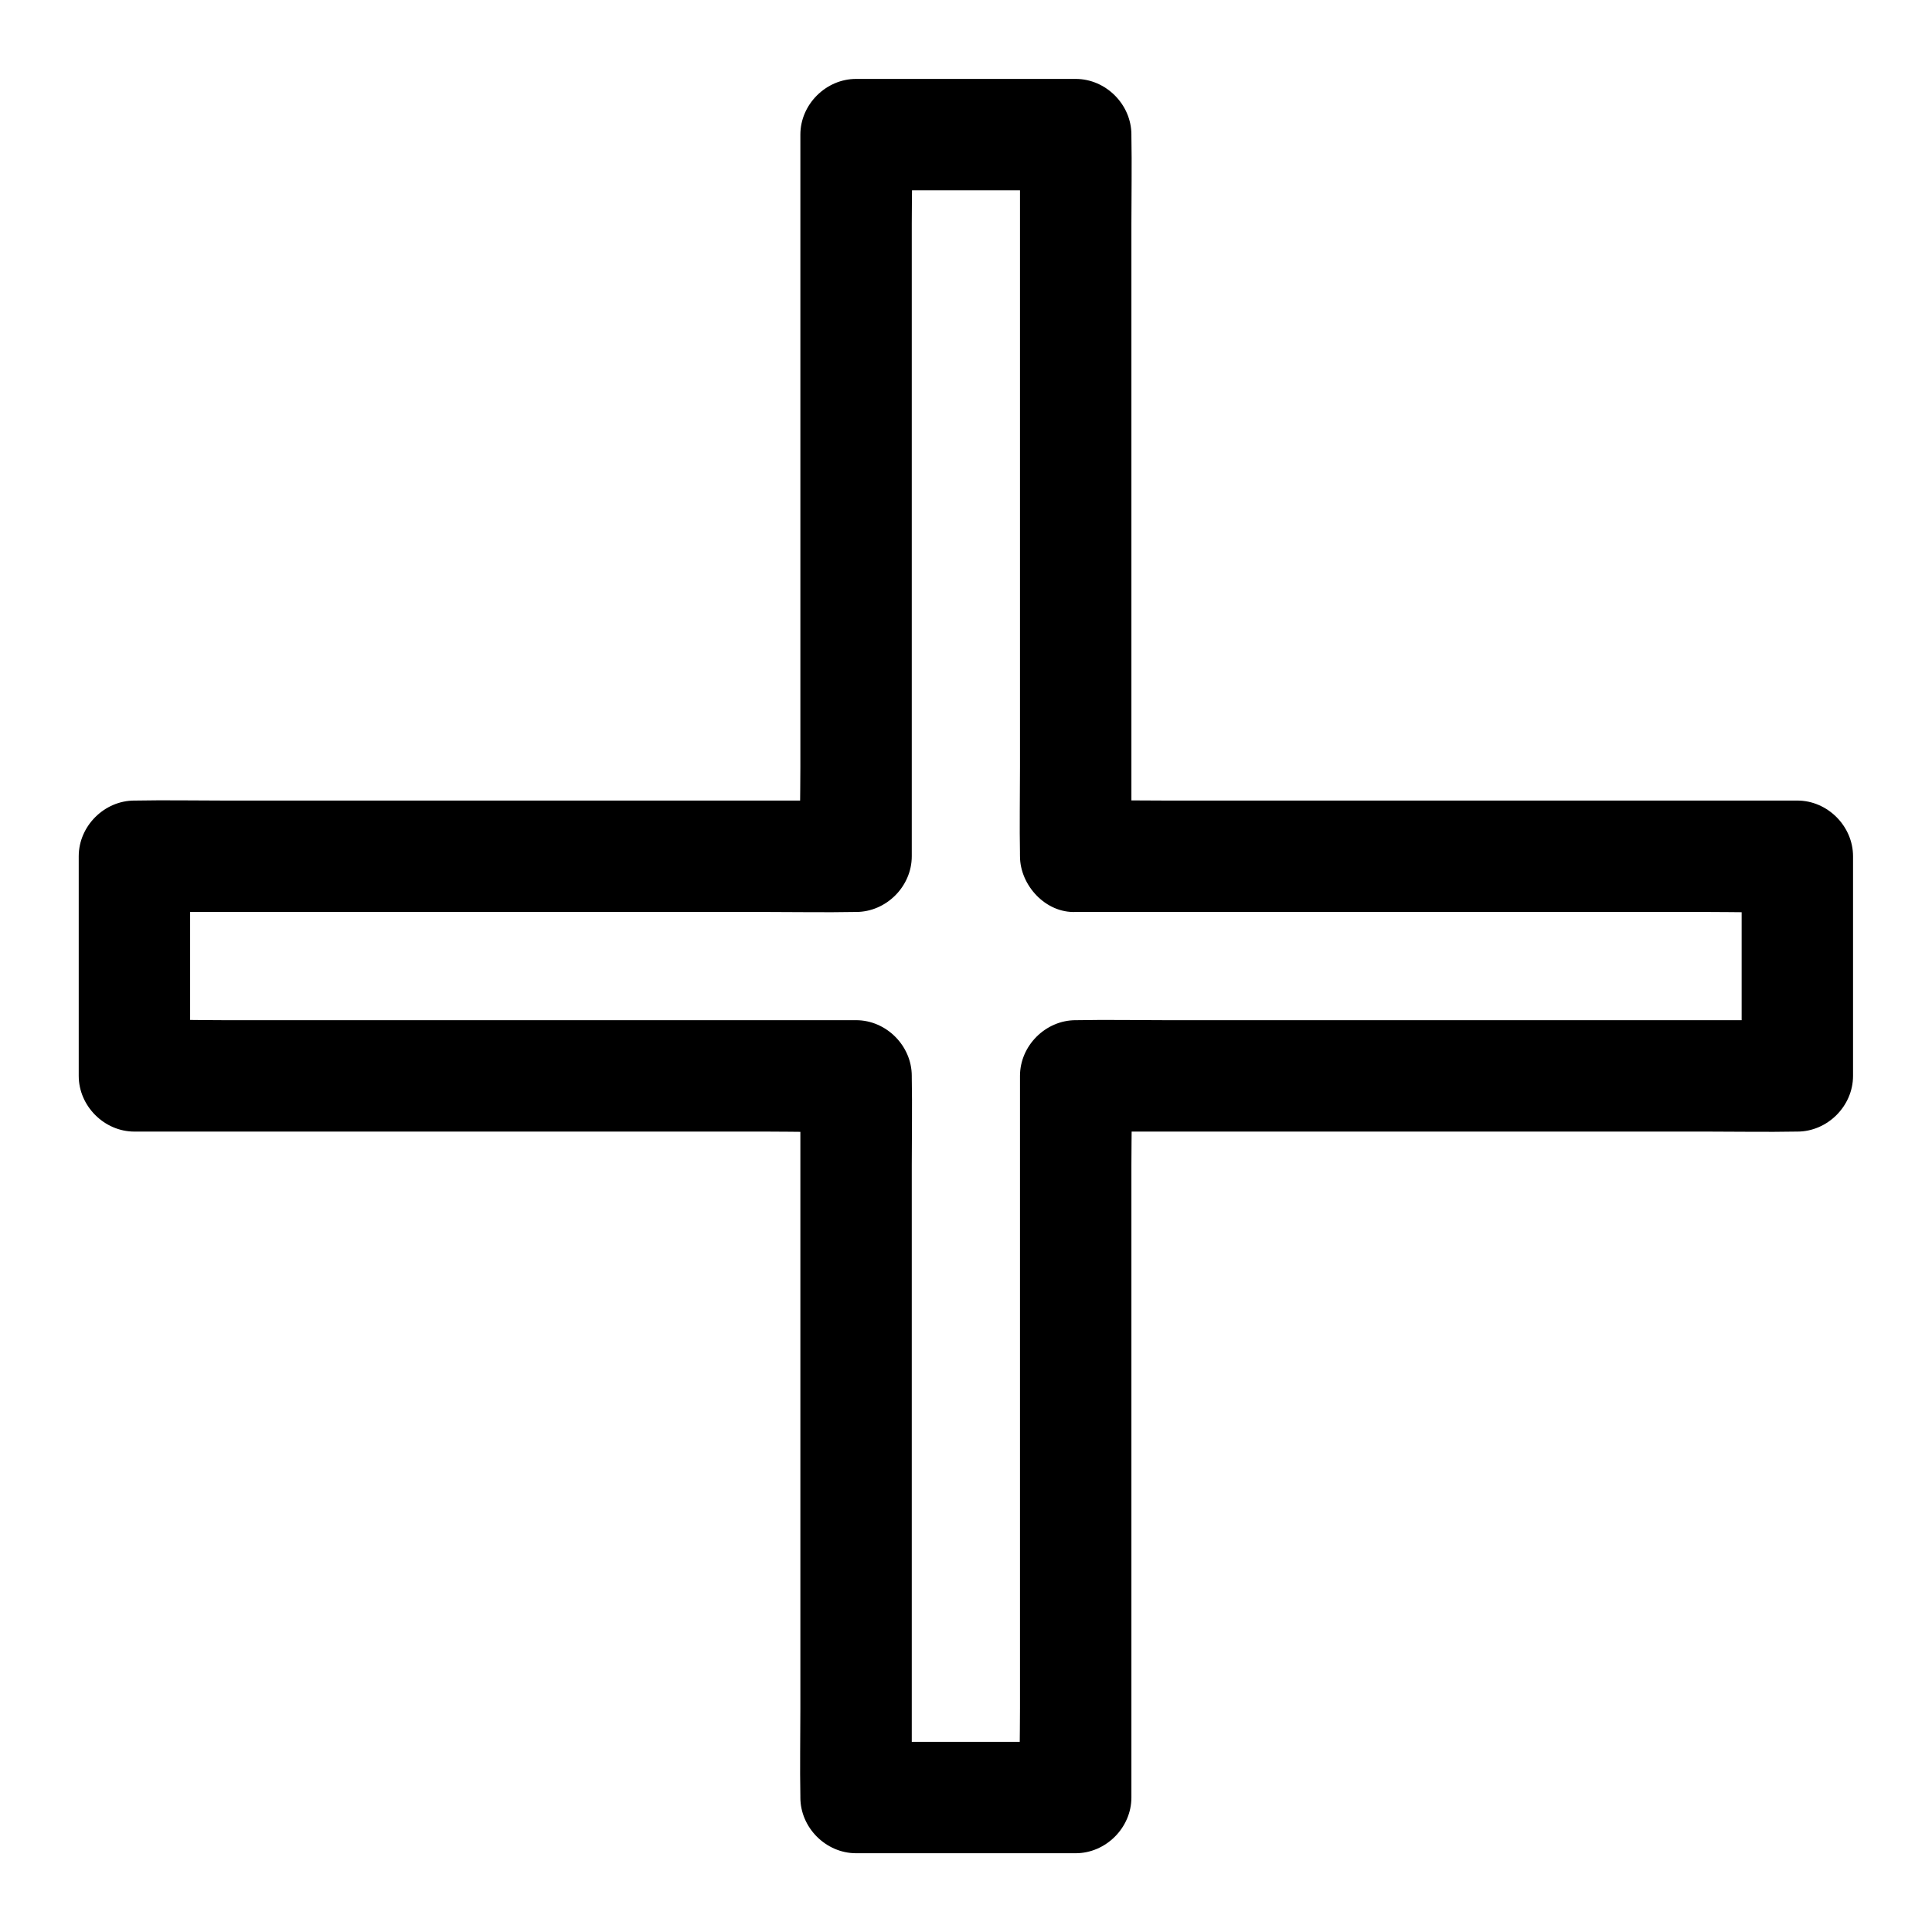
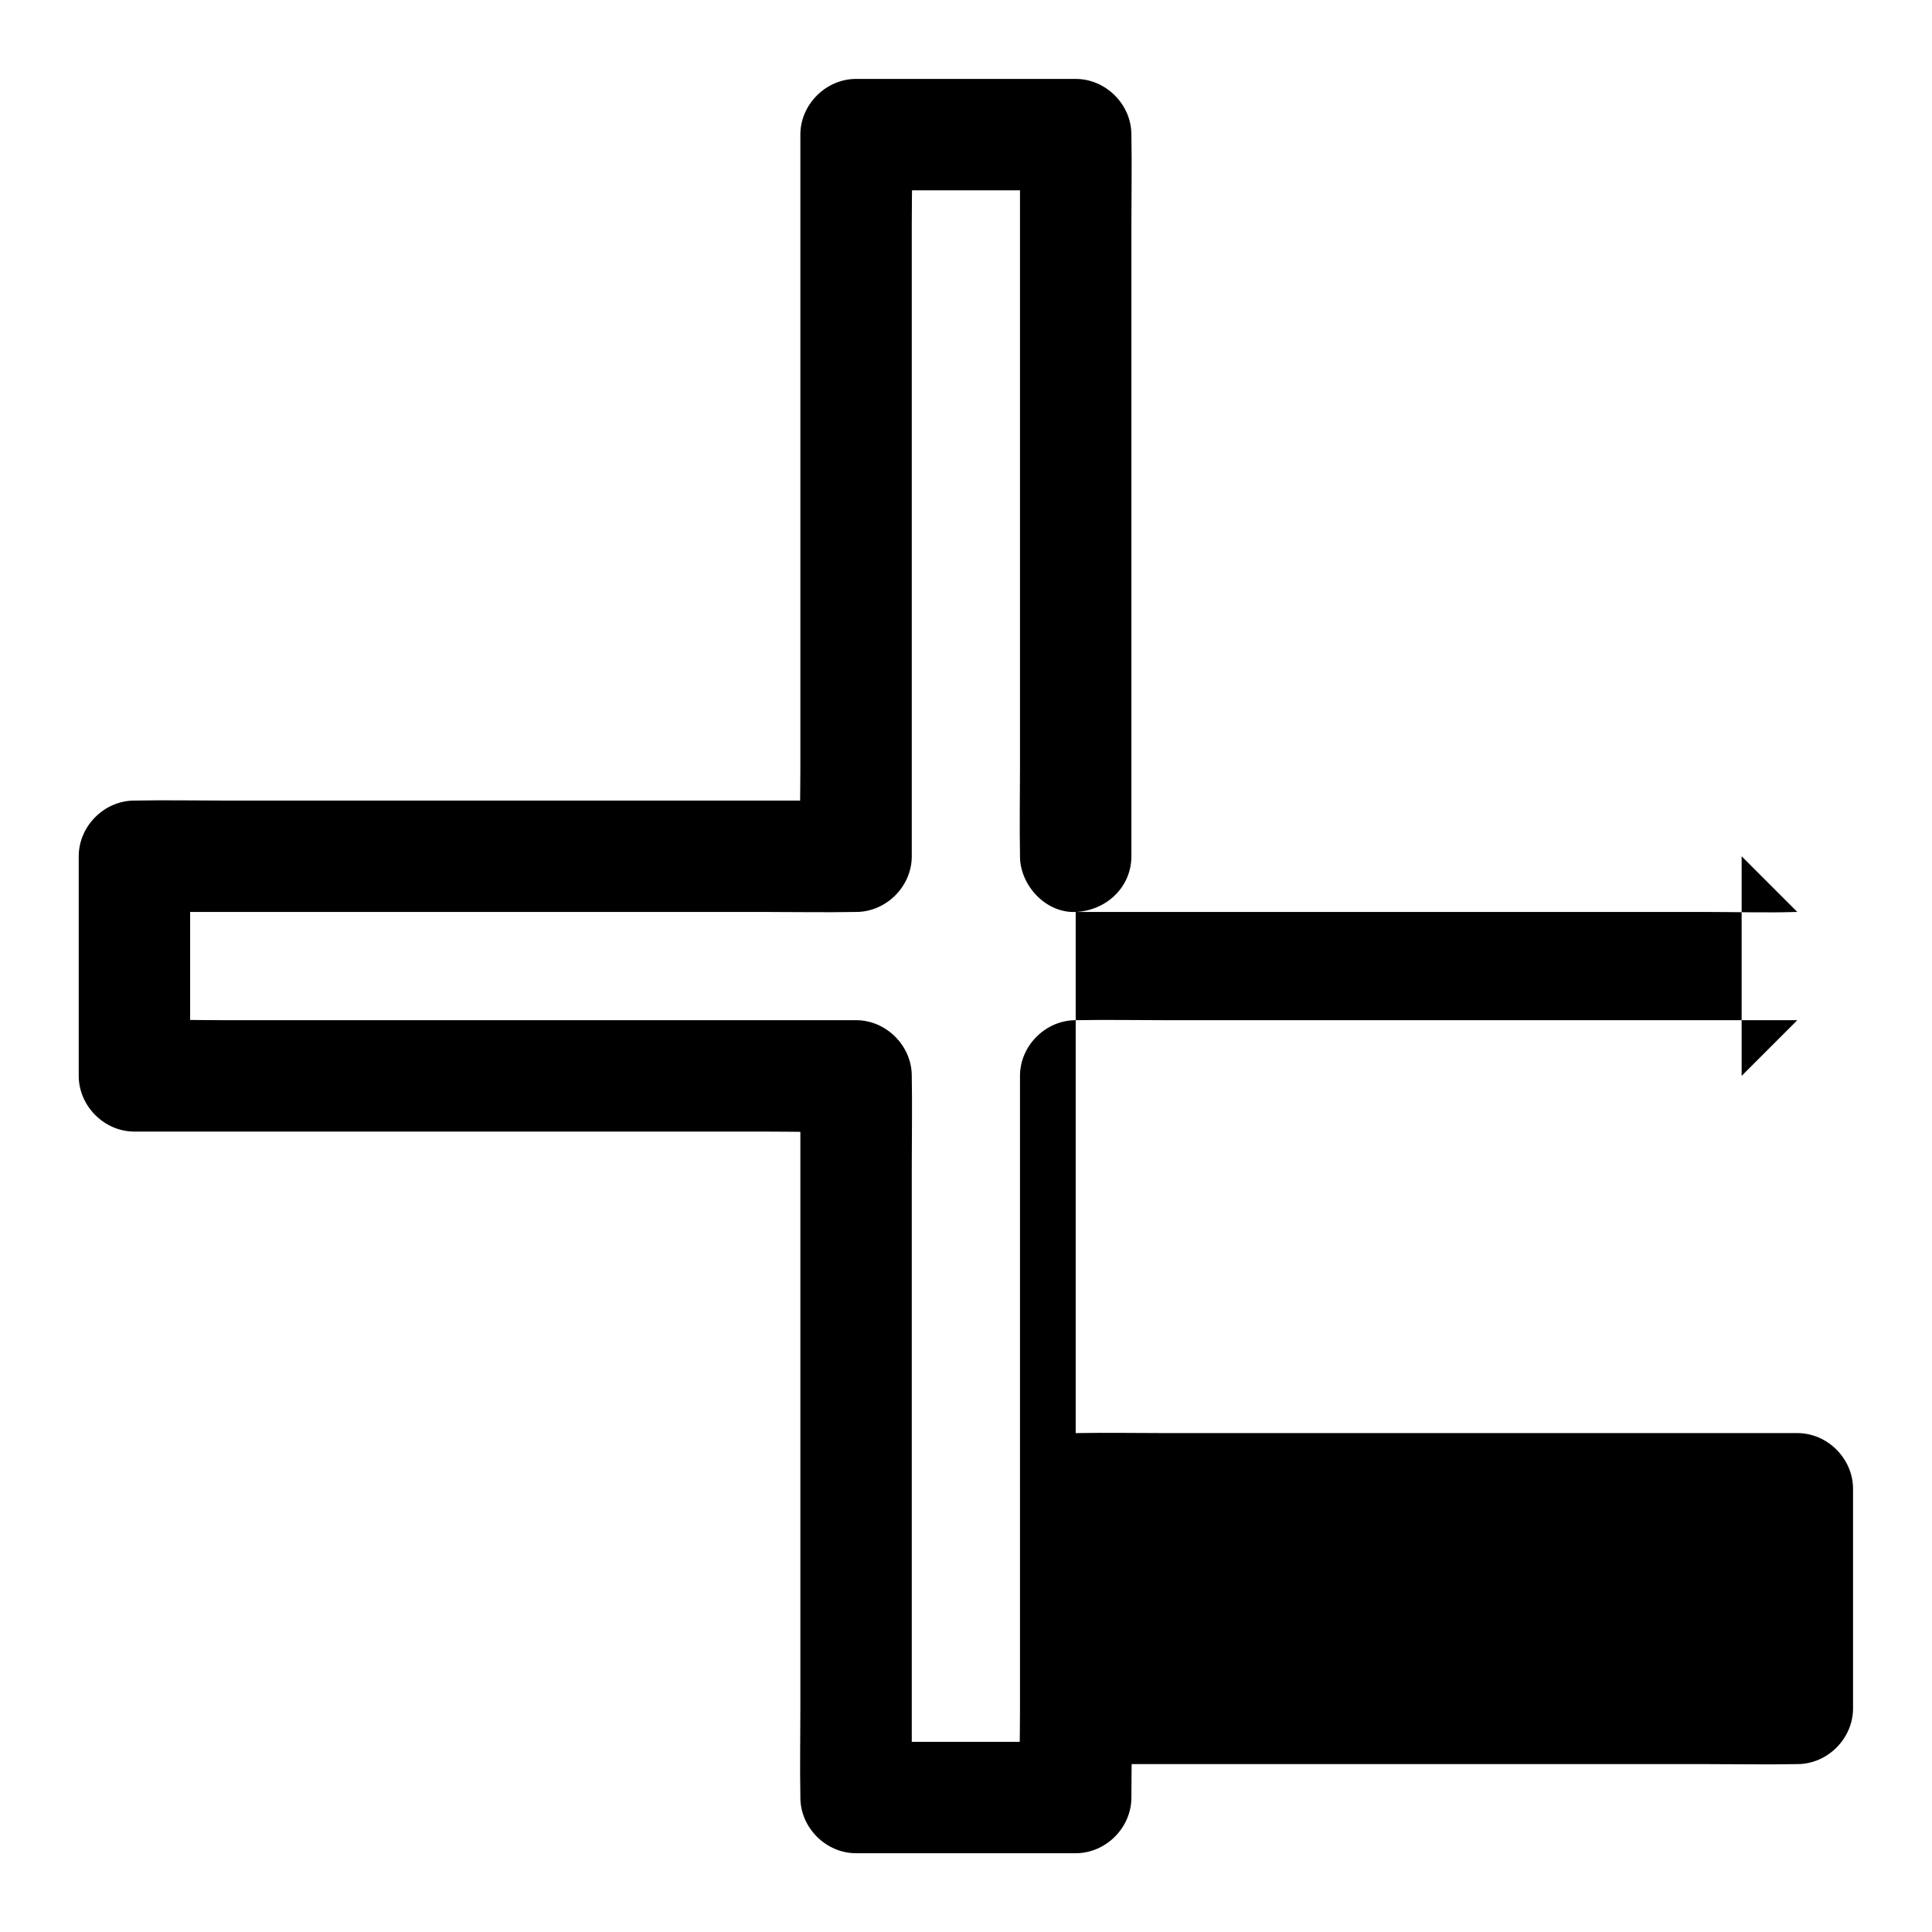
<svg xmlns="http://www.w3.org/2000/svg" fill="#000000" width="800px" height="800px" version="1.1" viewBox="144 144 512 512">
-   <path d="m429.07 385.68h19.09 45.559 55.352 47.625c7.723 0 15.547 0.246 23.273 0h0.344c-4.922-4.922-9.84-9.84-14.762-14.762v51.07 7.133c4.922-4.922 9.84-9.84 14.762-14.762h-19.09-45.559-55.352-47.625c-7.773 0-15.547-0.148-23.273 0h-0.344c-7.969 0-14.762 6.742-14.762 14.762v19.09 45.559 55.352 47.625c0 7.723-0.246 15.547 0 23.273v0.344c4.922-4.922 9.84-9.84 14.762-14.762h-51.07-7.133c4.922 4.922 9.84 9.84 14.762 14.762v-19.09-45.559-55.352-47.625c0-7.773 0.148-15.547 0-23.273v-0.344c0-7.969-6.742-14.762-14.762-14.762h-19.09-45.559-55.352-47.625c-7.723 0-15.547-0.246-23.273 0h-0.344l14.762 14.762v-51.07-7.133c-4.922 4.922-9.84 9.84-14.762 14.762h19.09 45.559 55.352 47.625c7.773 0 15.547 0.148 23.273 0h0.344c7.969 0 14.762-6.742 14.762-14.762v-19.09-45.559-55.352-47.625c0-7.723 0.246-15.547 0-23.273v-0.344c-4.922 4.922-9.84 9.84-14.762 14.762h51.07 7.133l-14.762-14.762v19.09 45.559 55.352 47.625c0 7.773-0.148 15.547 0 23.273v0.344c0.004 7.68 6.793 15.109 14.762 14.762 8.02-0.344 14.762-6.496 14.762-14.762v-19.09-45.559-55.352-47.625c0-7.773 0.148-15.547 0-23.273v-0.344c0-7.969-6.742-14.762-14.762-14.762h-51.07-7.133c-7.969 0-14.762 6.742-14.762 14.762v19.09 45.559 55.352 47.625c0 7.723-0.246 15.547 0 23.273v0.344l14.762-14.762h-19.09-45.559-55.352-47.625c-7.773 0-15.547-0.148-23.273 0h-0.344c-7.969 0-14.762 6.742-14.762 14.762v51.07 7.133c0 7.969 6.742 14.762 14.762 14.762h19.09 45.559 55.352 47.625c7.723 0 15.547 0.246 23.273 0h0.344c-4.922-4.922-9.84-9.84-14.762-14.762v19.09 45.559 55.352 47.625c0 7.773-0.148 15.547 0 23.273v0.344c0 7.969 6.742 14.762 14.762 14.762h51.07 7.133c7.969 0 14.762-6.742 14.762-14.762v-19.09-45.559-55.352-47.625c0-7.723 0.246-15.547 0-23.273v-0.344c-4.922 4.922-9.84 9.84-14.762 14.762h19.09 45.559 55.352 47.625c7.773 0 15.547 0.148 23.273 0h0.344c7.969 0 14.762-6.742 14.762-14.762v-51.07-7.133c0-7.969-6.742-14.762-14.762-14.762h-19.09-45.559-55.352-47.625c-7.773 0-15.547-0.148-23.273 0h-0.344c-7.723 0-15.105 6.789-14.762 14.762 0.398 7.973 6.496 14.762 14.762 14.762z" />
+   <path d="m429.07 385.68h19.09 45.559 55.352 47.625c7.723 0 15.547 0.246 23.273 0h0.344c-4.922-4.922-9.84-9.84-14.762-14.762v51.07 7.133c4.922-4.922 9.84-9.84 14.762-14.762h-19.09-45.559-55.352-47.625c-7.773 0-15.547-0.148-23.273 0h-0.344c-7.969 0-14.762 6.742-14.762 14.762v19.09 45.559 55.352 47.625c0 7.723-0.246 15.547 0 23.273v0.344c4.922-4.922 9.84-9.84 14.762-14.762h-51.07-7.133c4.922 4.922 9.84 9.84 14.762 14.762v-19.09-45.559-55.352-47.625c0-7.773 0.148-15.547 0-23.273v-0.344c0-7.969-6.742-14.762-14.762-14.762h-19.09-45.559-55.352-47.625c-7.723 0-15.547-0.246-23.273 0h-0.344l14.762 14.762v-51.07-7.133c-4.922 4.922-9.84 9.84-14.762 14.762h19.09 45.559 55.352 47.625c7.773 0 15.547 0.148 23.273 0h0.344c7.969 0 14.762-6.742 14.762-14.762v-19.09-45.559-55.352-47.625c0-7.723 0.246-15.547 0-23.273v-0.344c-4.922 4.922-9.84 9.84-14.762 14.762h51.07 7.133l-14.762-14.762v19.09 45.559 55.352 47.625c0 7.773-0.148 15.547 0 23.273v0.344c0.004 7.68 6.793 15.109 14.762 14.762 8.02-0.344 14.762-6.496 14.762-14.762v-19.09-45.559-55.352-47.625c0-7.773 0.148-15.547 0-23.273v-0.344c0-7.969-6.742-14.762-14.762-14.762h-51.07-7.133c-7.969 0-14.762 6.742-14.762 14.762v19.09 45.559 55.352 47.625c0 7.723-0.246 15.547 0 23.273v0.344l14.762-14.762h-19.09-45.559-55.352-47.625c-7.773 0-15.547-0.148-23.273 0h-0.344c-7.969 0-14.762 6.742-14.762 14.762v51.07 7.133c0 7.969 6.742 14.762 14.762 14.762h19.09 45.559 55.352 47.625c7.723 0 15.547 0.246 23.273 0h0.344c-4.922-4.922-9.84-9.84-14.762-14.762v19.09 45.559 55.352 47.625c0 7.773-0.148 15.547 0 23.273v0.344c0 7.969 6.742 14.762 14.762 14.762h51.07 7.133c7.969 0 14.762-6.742 14.762-14.762c0-7.723 0.246-15.547 0-23.273v-0.344c-4.922 4.922-9.84 9.84-14.762 14.762h19.09 45.559 55.352 47.625c7.773 0 15.547 0.148 23.273 0h0.344c7.969 0 14.762-6.742 14.762-14.762v-51.07-7.133c0-7.969-6.742-14.762-14.762-14.762h-19.09-45.559-55.352-47.625c-7.773 0-15.547-0.148-23.273 0h-0.344c-7.723 0-15.105 6.789-14.762 14.762 0.398 7.973 6.496 14.762 14.762 14.762z" />
</svg>